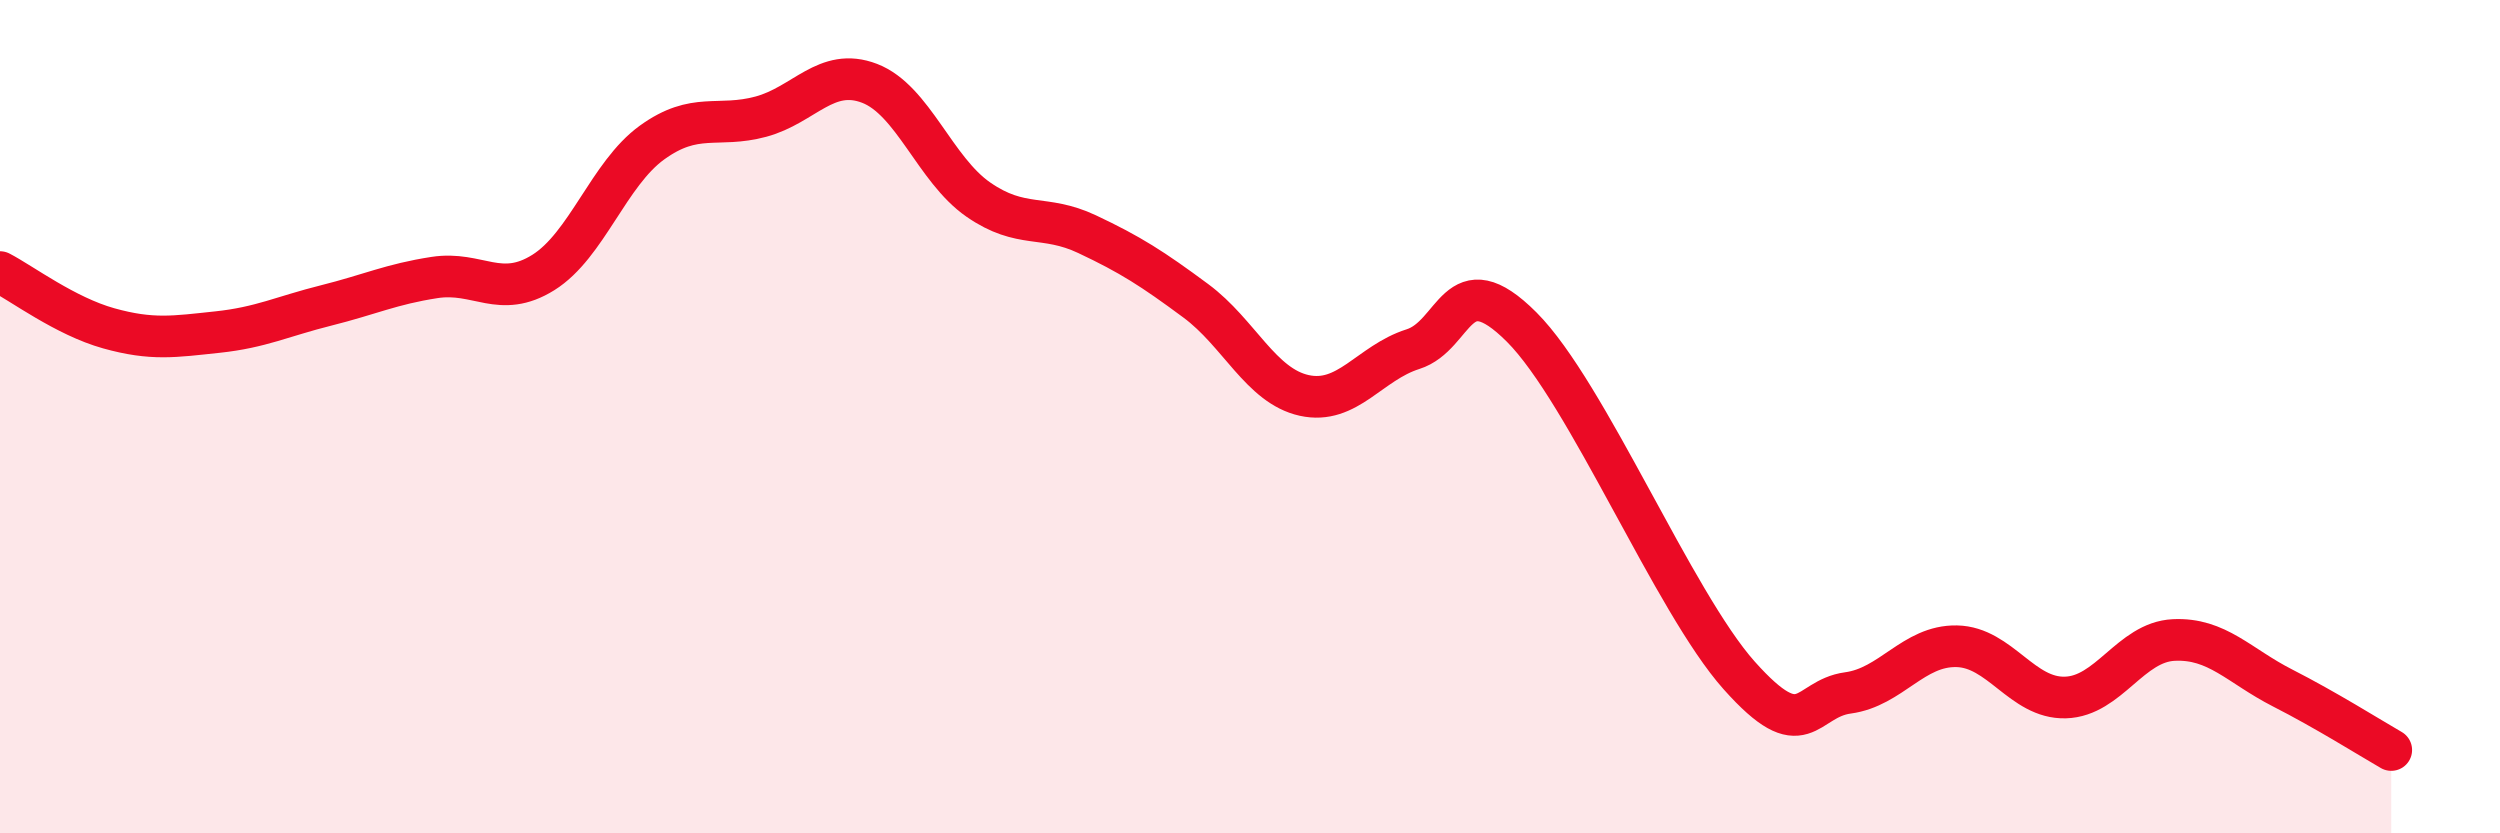
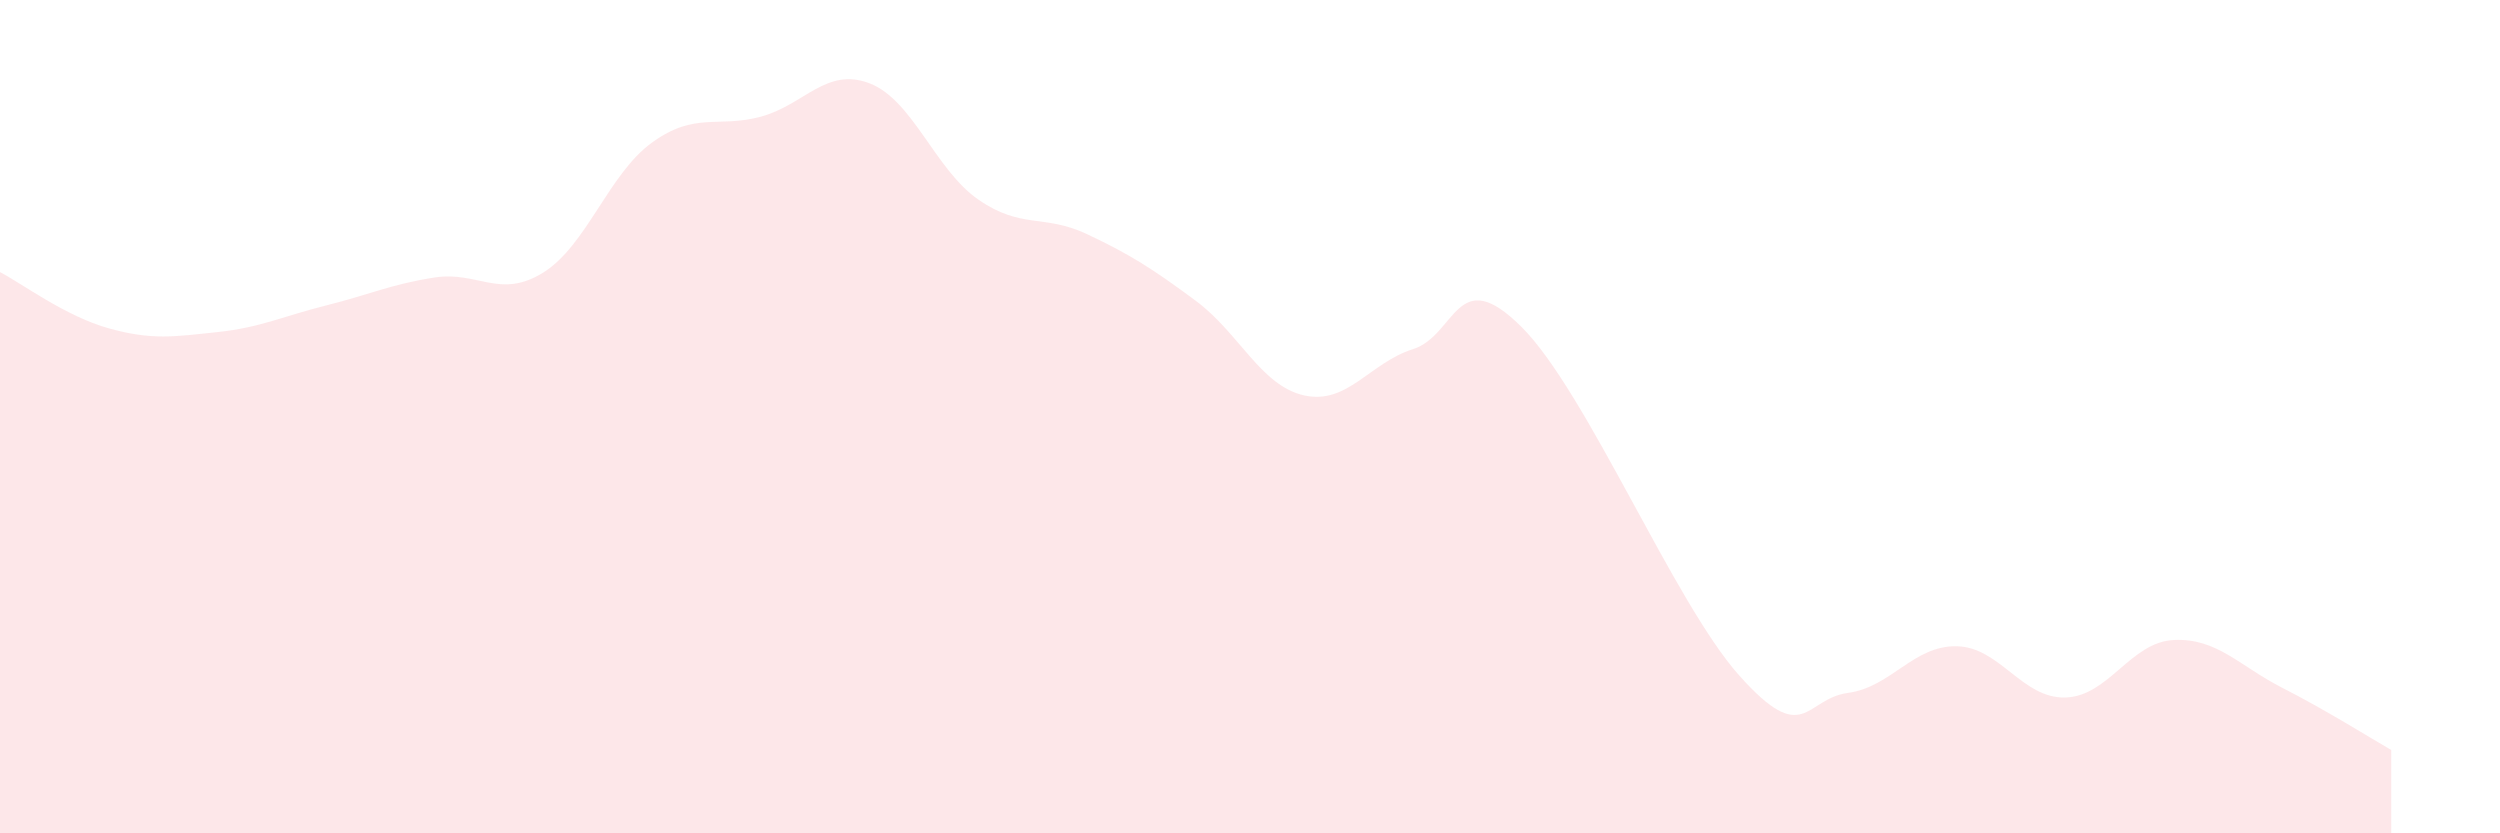
<svg xmlns="http://www.w3.org/2000/svg" width="60" height="20" viewBox="0 0 60 20">
  <path d="M 0,6.53 C 0.52,6.8 1.57,7.59 2.61,7.88 C 3.65,8.17 4.18,8.08 5.22,7.97 C 6.26,7.86 6.79,7.59 7.83,7.33 C 8.87,7.07 9.39,6.82 10.43,6.66 C 11.47,6.5 12,7.19 13.04,6.54 C 14.08,5.89 14.61,4.17 15.65,3.42 C 16.69,2.67 17.22,3.08 18.26,2.8 C 19.3,2.52 19.83,1.6 20.87,2 C 21.91,2.4 22.44,4.07 23.48,4.79 C 24.52,5.51 25.05,5.13 26.09,5.62 C 27.13,6.11 27.66,6.45 28.7,7.22 C 29.74,7.99 30.26,9.26 31.3,9.49 C 32.34,9.72 32.87,8.71 33.91,8.38 C 34.95,8.05 34.95,6.28 36.52,7.85 C 38.09,9.42 40.17,14.45 41.74,16.21 C 43.31,17.97 43.31,16.77 44.35,16.63 C 45.39,16.49 45.92,15.49 46.96,15.51 C 48,15.53 48.53,16.77 49.57,16.74 C 50.61,16.71 51.13,15.41 52.17,15.36 C 53.21,15.31 53.74,15.98 54.78,16.51 C 55.82,17.04 56.87,17.7 57.39,18L57.39 20L0 20Z" fill="#EB0A25" opacity="0.1" stroke-linecap="round" stroke-linejoin="round" />
-   <path d="M 0,6.53 C 0.52,6.8 1.57,7.59 2.61,7.88 C 3.65,8.17 4.18,8.08 5.22,7.97 C 6.26,7.86 6.79,7.59 7.83,7.33 C 8.87,7.07 9.39,6.82 10.43,6.66 C 11.47,6.5 12,7.19 13.04,6.54 C 14.08,5.89 14.61,4.17 15.65,3.42 C 16.69,2.67 17.22,3.08 18.26,2.8 C 19.3,2.52 19.83,1.6 20.87,2 C 21.91,2.4 22.44,4.07 23.48,4.79 C 24.52,5.51 25.05,5.13 26.09,5.62 C 27.13,6.11 27.66,6.45 28.7,7.22 C 29.74,7.99 30.26,9.26 31.3,9.49 C 32.34,9.72 32.87,8.71 33.91,8.38 C 34.95,8.05 34.95,6.28 36.52,7.85 C 38.09,9.42 40.17,14.45 41.74,16.21 C 43.31,17.97 43.31,16.77 44.35,16.63 C 45.39,16.49 45.92,15.49 46.96,15.51 C 48,15.53 48.53,16.77 49.57,16.74 C 50.61,16.71 51.13,15.41 52.17,15.36 C 53.21,15.31 53.74,15.98 54.78,16.51 C 55.82,17.04 56.87,17.7 57.39,18" stroke="#EB0A25" stroke-width="1" fill="none" stroke-linecap="round" stroke-linejoin="round" />
</svg>